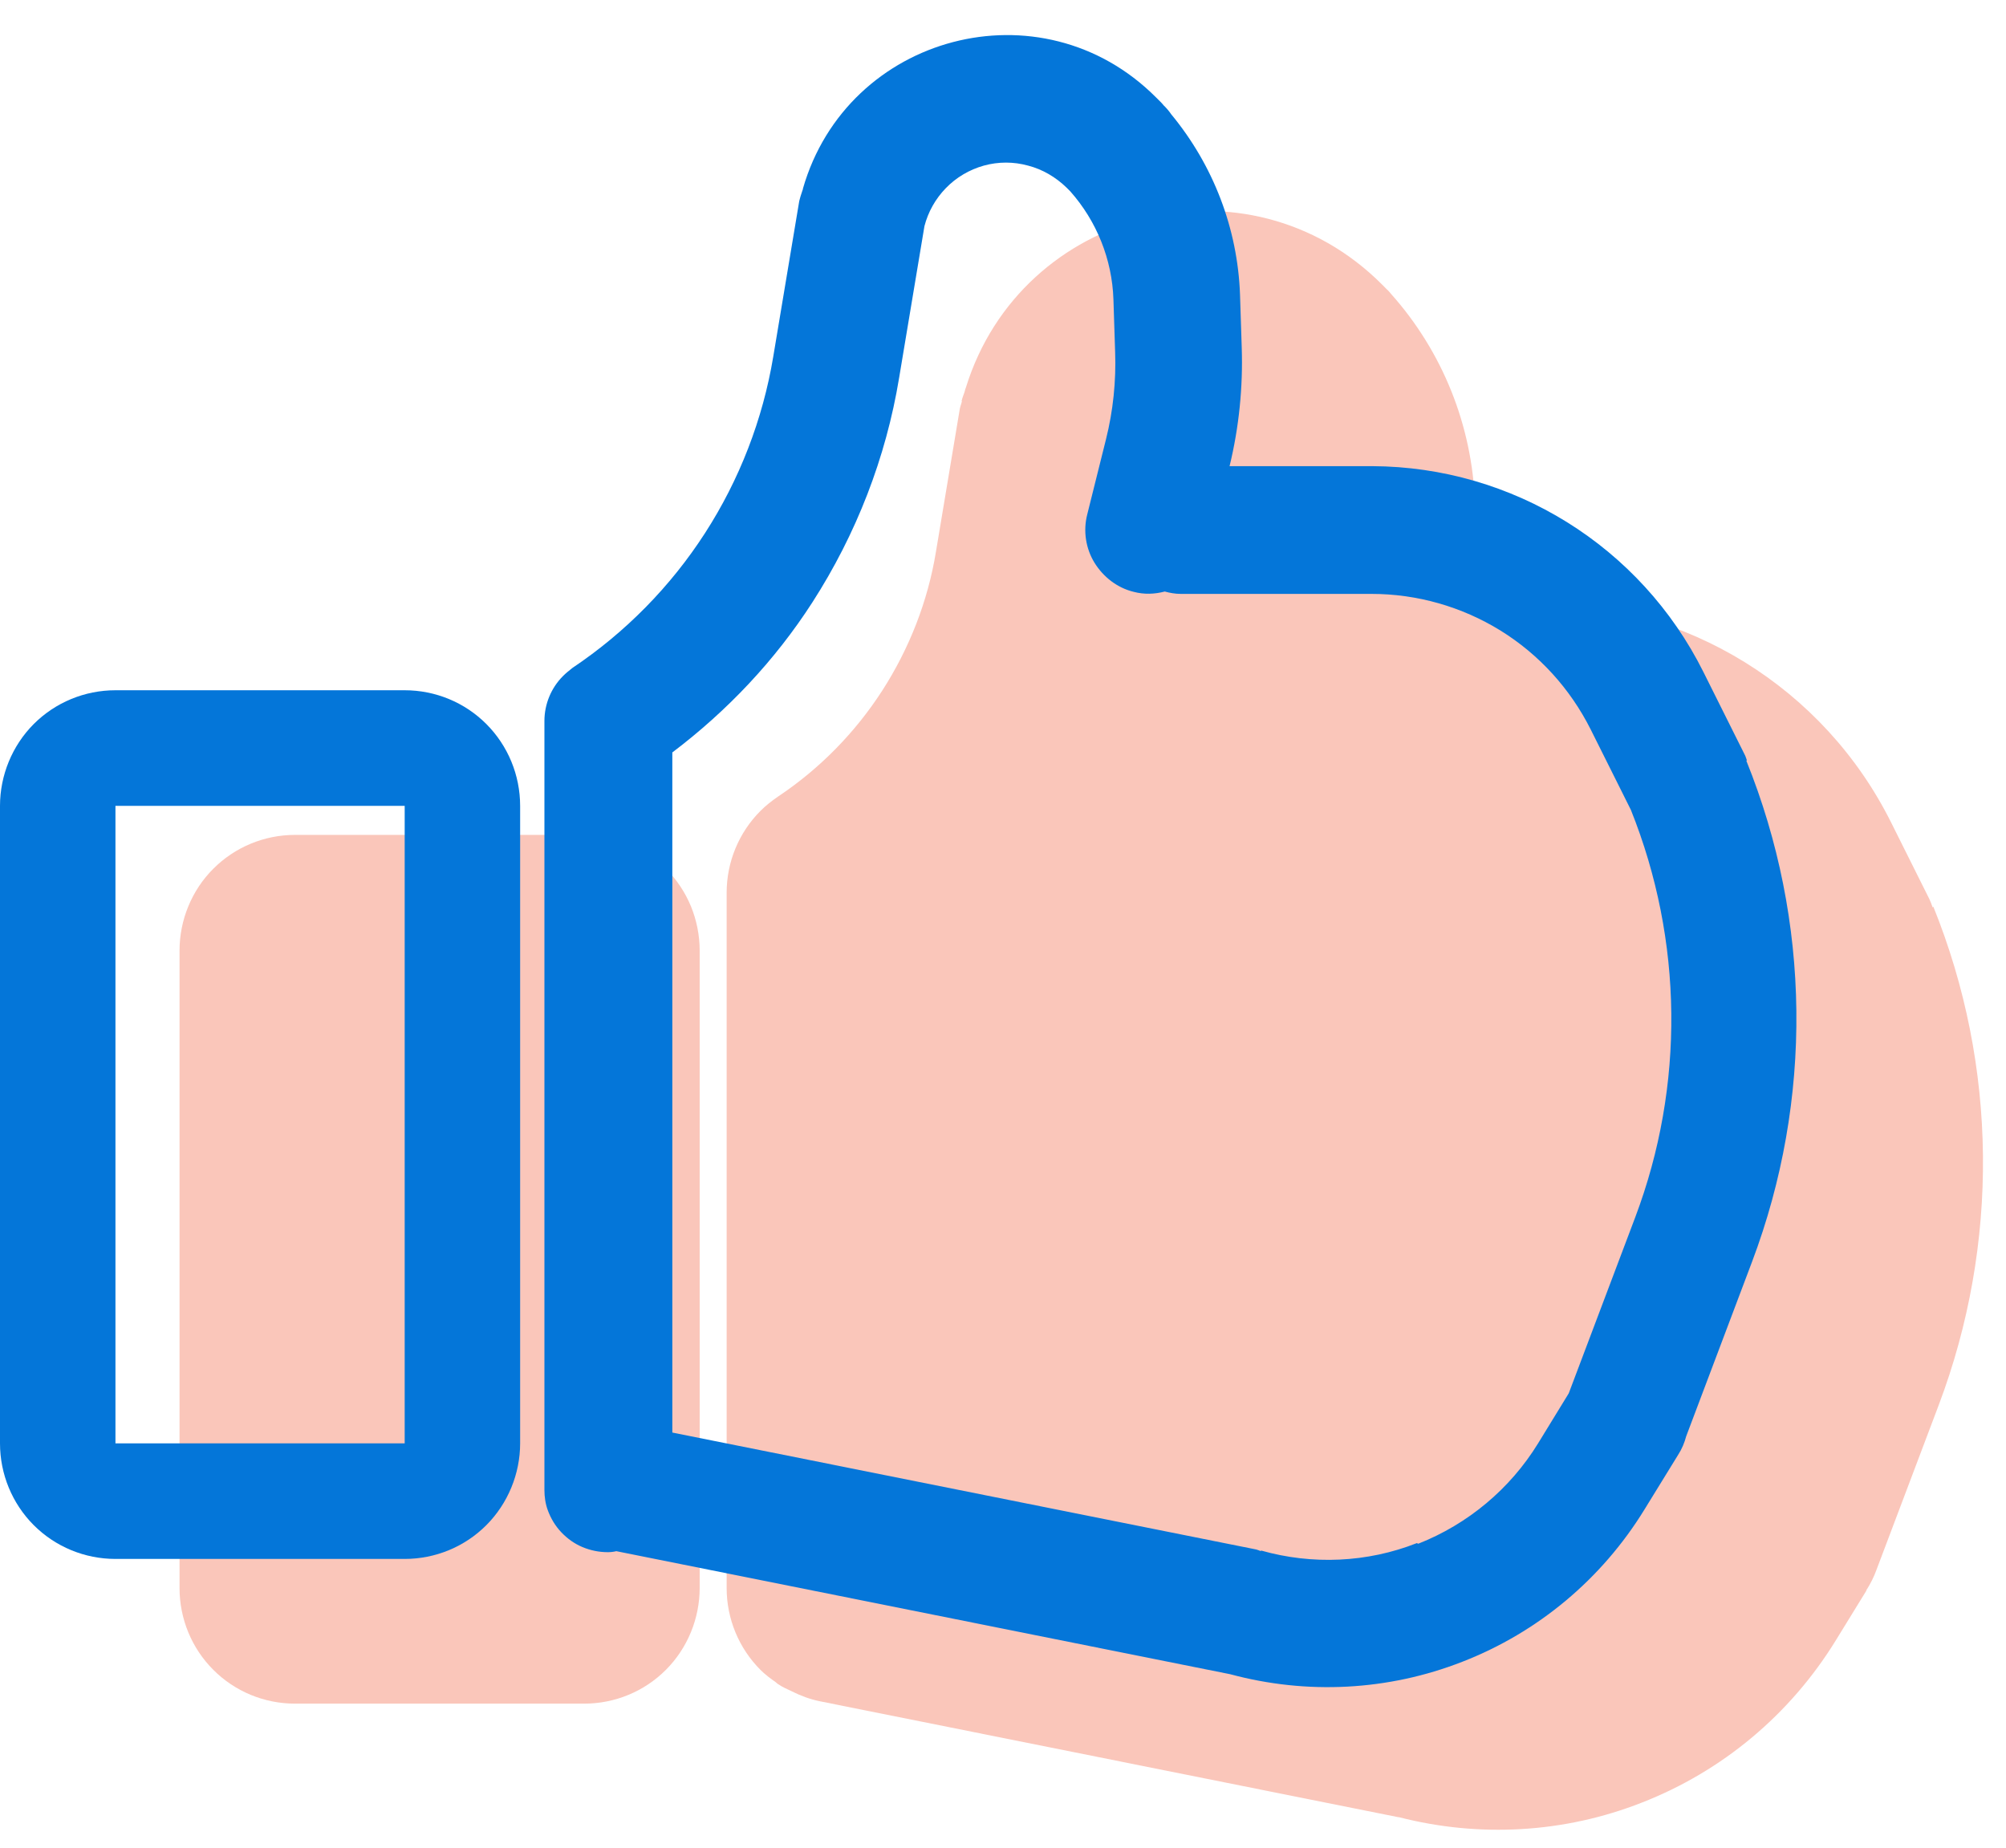
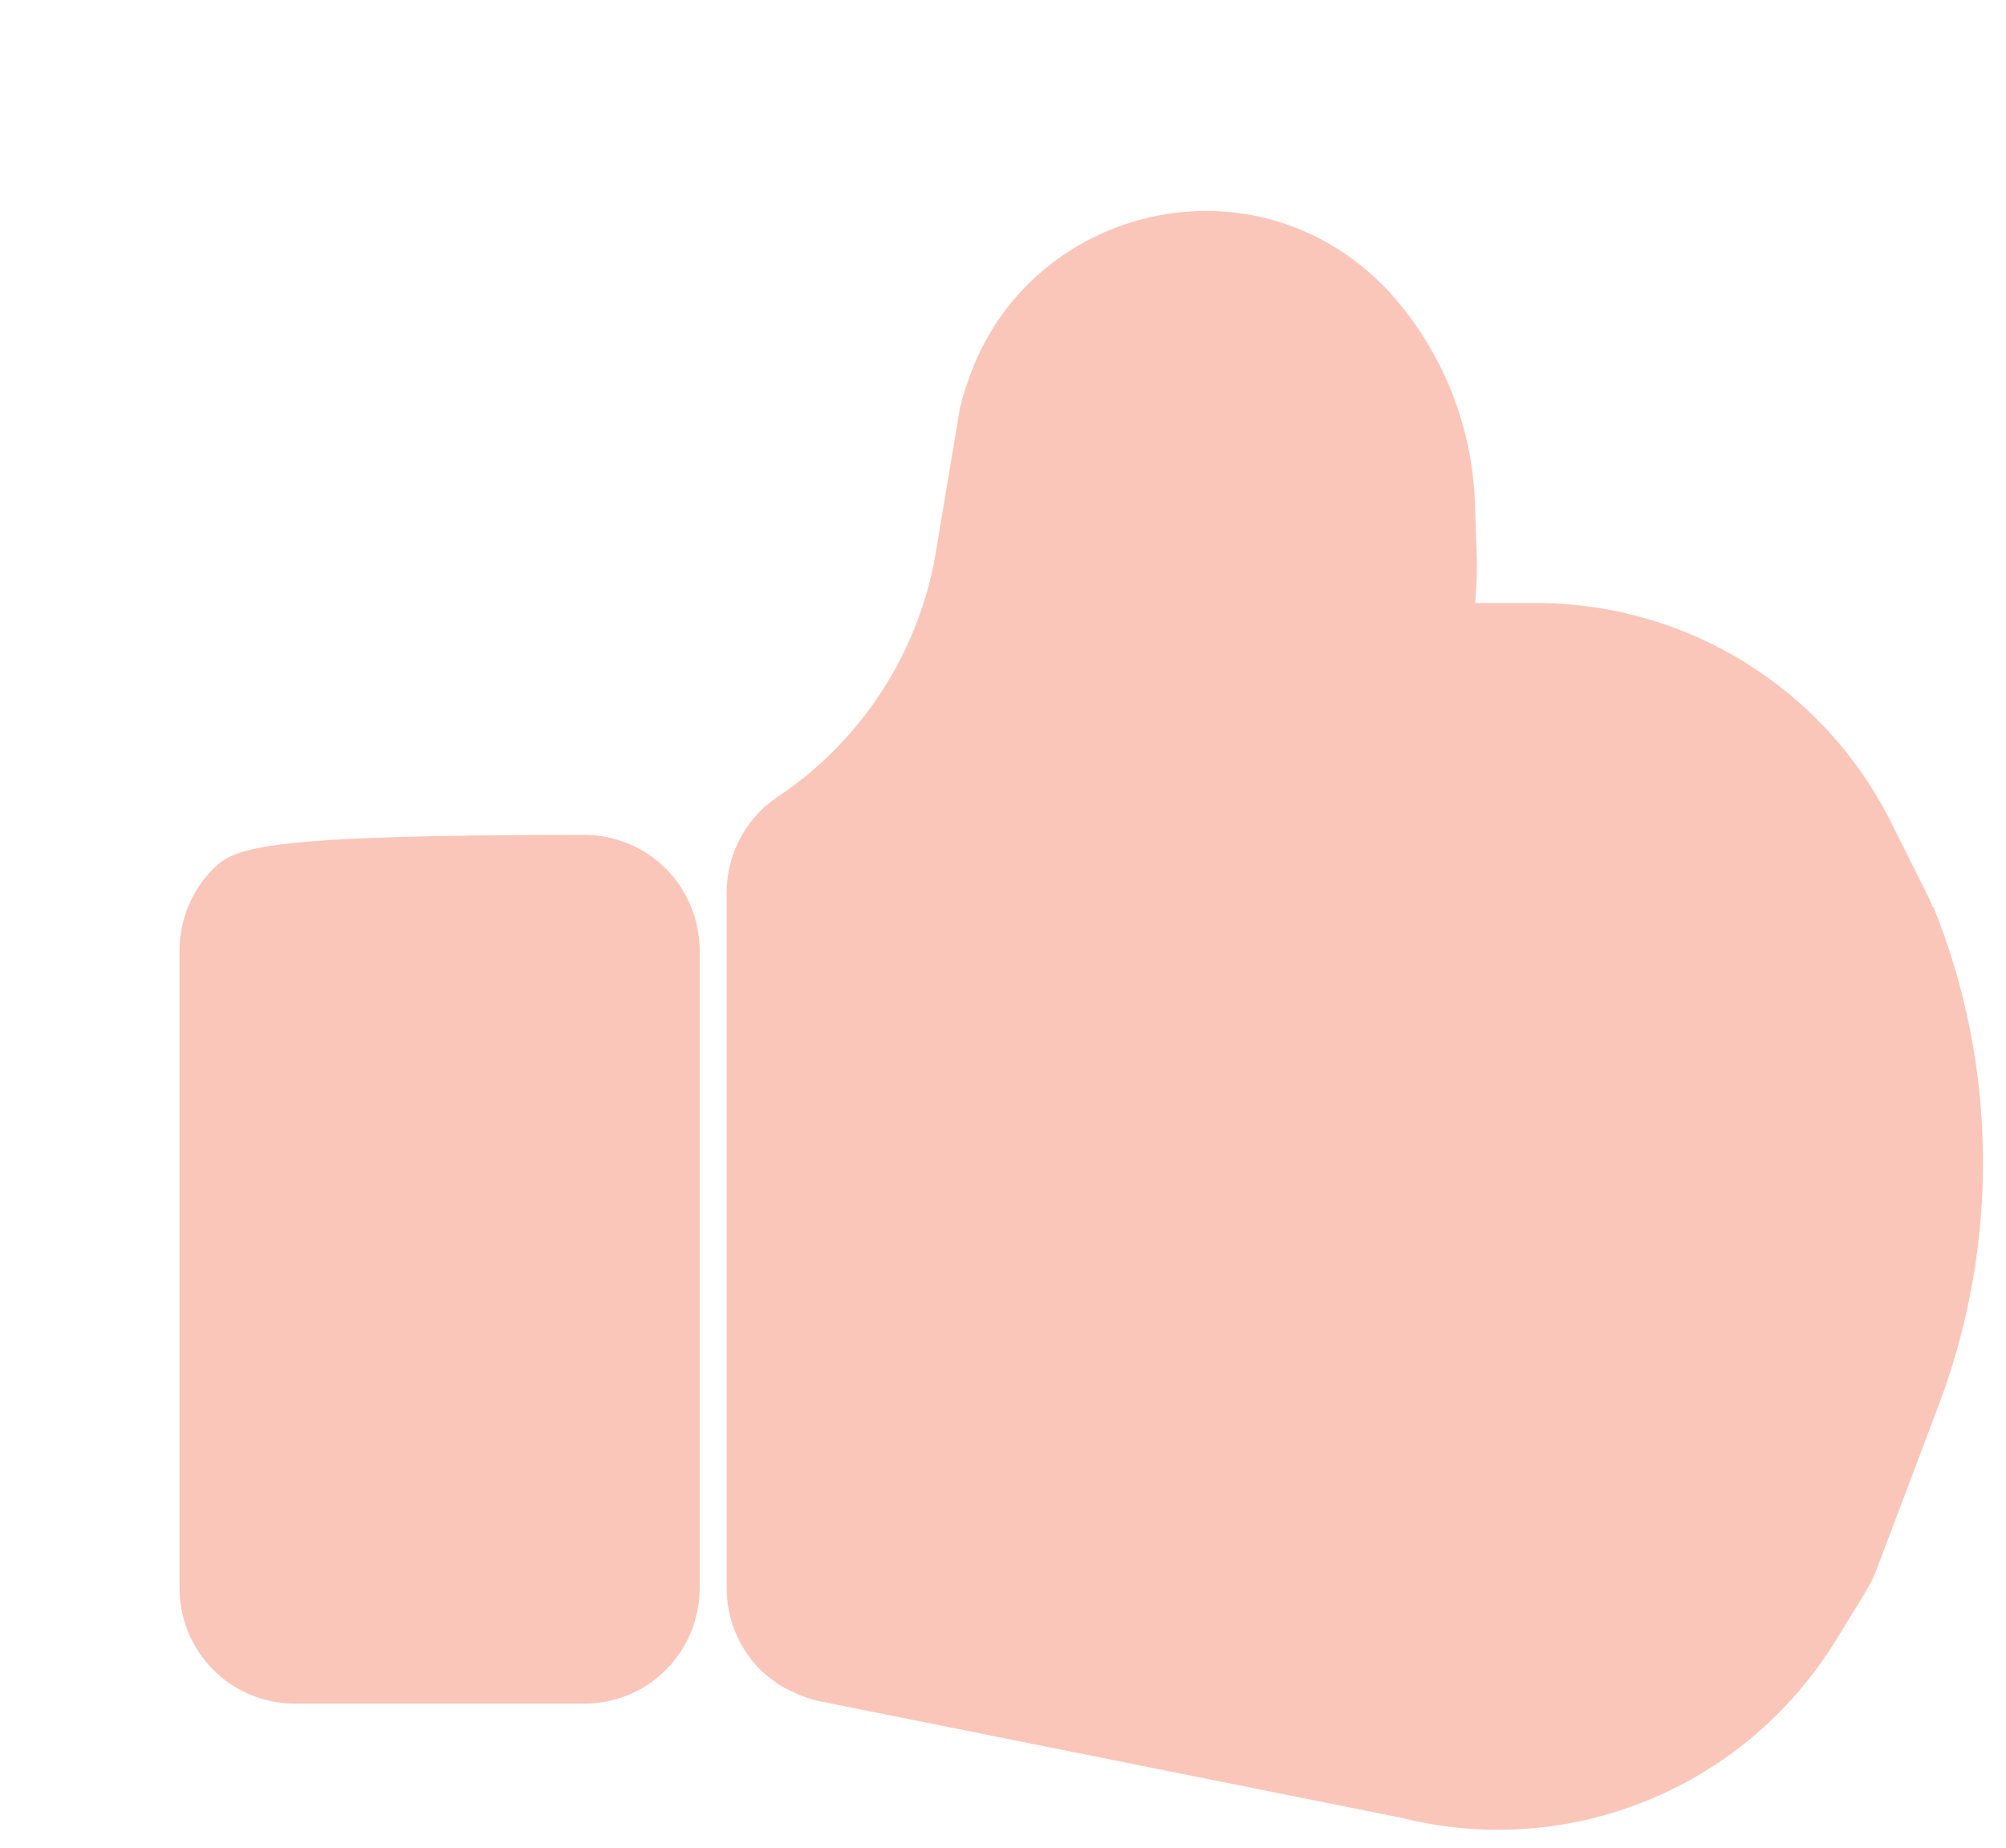
<svg xmlns="http://www.w3.org/2000/svg" width="38" height="35" viewBox="0 0 38 35" fill="none">
  <g id="Group 4">
-     <path id="Vector" d="M12.614 16.456C12.205 16.046 11.649 15.815 11.067 15.815H5.588C5.006 15.815 4.45 16.046 4.041 16.456C3.836 16.66 3.676 16.904 3.568 17.166C3.459 17.429 3.401 17.717 3.401 18.005V30.081C3.401 30.664 3.631 31.221 4.041 31.631C4.45 32.041 5.006 32.271 5.588 32.271H11.067C11.649 32.271 12.205 32.041 12.614 31.631C13.024 31.221 13.254 30.657 13.254 30.081V18.005C13.254 17.717 13.196 17.429 13.088 17.166C12.979 16.904 12.819 16.66 12.614 16.456Z" fill="#FAC6BA" />
+     <path id="Vector" d="M12.614 16.456C12.205 16.046 11.649 15.815 11.067 15.815C5.006 15.815 4.45 16.046 4.041 16.456C3.836 16.66 3.676 16.904 3.568 17.166C3.459 17.429 3.401 17.717 3.401 18.005V30.081C3.401 30.664 3.631 31.221 4.041 31.631C4.45 32.041 5.006 32.271 5.588 32.271H11.067C11.649 32.271 12.205 32.041 12.614 31.631C13.024 31.221 13.254 30.657 13.254 30.081V18.005C13.254 17.717 13.196 17.429 13.088 17.166C12.979 16.904 12.819 16.66 12.614 16.456Z" fill="#FAC6BA" />
    <path id="Vector_2" d="M36.616 17.186H36.61C36.591 17.134 36.571 17.077 36.546 17.026L35.823 15.578C34.551 13.03 31.949 11.423 29.104 11.423H27.946C27.972 11.09 27.985 10.763 27.972 10.43L27.94 9.528C27.889 8.061 27.326 6.659 26.348 5.564C26.348 5.564 26.303 5.506 26.271 5.481L26.182 5.391C23.637 2.843 19.347 3.957 18.298 7.338C18.286 7.363 18.279 7.395 18.273 7.421C18.254 7.479 18.228 7.536 18.215 7.6H18.222C18.209 7.658 18.183 7.715 18.177 7.773L17.729 10.456C17.576 11.391 17.224 12.287 16.713 13.081C16.201 13.875 15.53 14.56 14.744 15.085C14.622 15.169 14.507 15.258 14.405 15.361C13.996 15.771 13.765 16.328 13.765 16.91V30.081C13.765 30.664 13.996 31.221 14.405 31.631C14.494 31.72 14.597 31.797 14.699 31.868C14.712 31.881 14.724 31.893 14.737 31.9C14.82 31.957 14.91 31.996 15.006 32.041C15.172 32.124 15.345 32.188 15.53 32.226L26.489 34.422C26.489 34.422 26.495 34.422 26.501 34.422C28.023 34.813 29.634 34.723 31.098 34.147C32.627 33.552 33.912 32.476 34.775 31.074L35.35 30.139C35.35 30.139 35.35 30.132 35.357 30.126C35.357 30.126 35.357 30.107 35.369 30.1C35.44 29.985 35.497 29.87 35.542 29.748L36.725 26.617C37.876 23.569 37.844 20.195 36.623 17.173L36.616 17.186Z" fill="#FAC6BA" />
-     <path id="Vector_3" fill-rule="evenodd" clip-rule="evenodd" d="M7.666 13.075H2.187C1.605 13.075 1.049 13.305 0.639 13.715C0.23 14.125 0 14.688 0 15.265V27.341C0 27.923 0.23 28.48 0.639 28.89C1.049 29.3 1.605 29.53 2.187 29.53H7.666C8.248 29.53 8.804 29.3 9.213 28.89C9.622 28.48 9.853 27.917 9.853 27.341V15.265C9.853 14.682 9.622 14.125 9.213 13.715C8.804 13.305 8.248 13.075 7.666 13.075ZM7.666 27.341H2.187V15.265H7.666V27.341Z" fill="#0476D9" />
-     <path id="Vector_4" fill-rule="evenodd" clip-rule="evenodd" d="M33.1 14.407H33.093C33.093 14.407 33.074 14.349 33.061 14.317L32.268 12.729C31.079 10.347 28.656 8.842 25.996 8.83C25.983 8.83 25.977 8.83 25.964 8.83H23.292C23.471 8.093 23.548 7.331 23.522 6.576L23.49 5.583C23.445 4.328 22.985 3.131 22.186 2.164C22.147 2.106 22.103 2.055 22.052 2.004C22.052 2.004 22.052 2.004 22.045 1.998C22.045 1.998 22.02 1.966 22 1.946L21.898 1.844C19.724 -0.333 16.048 0.653 15.21 3.573C15.21 3.579 15.21 3.592 15.204 3.598C15.191 3.637 15.178 3.675 15.166 3.714C15.159 3.746 15.146 3.778 15.14 3.81L14.648 6.755C14.45 7.946 14.008 9.086 13.356 10.097C12.704 11.109 11.847 11.98 10.844 12.652C10.78 12.704 10.722 12.748 10.665 12.806C10.441 13.03 10.313 13.337 10.313 13.658V28.071C10.313 28.122 10.313 28.173 10.313 28.224C10.313 28.352 10.332 28.487 10.377 28.608C10.434 28.762 10.517 28.903 10.633 29.025C10.748 29.146 10.882 29.242 11.035 29.306C11.189 29.37 11.349 29.402 11.515 29.402C11.566 29.402 11.623 29.396 11.675 29.383L23.305 31.714C24.756 32.105 26.297 32.028 27.703 31.477C29.136 30.92 30.344 29.908 31.15 28.596L31.789 27.558C31.859 27.45 31.91 27.328 31.942 27.206L33.189 23.902C34.346 20.835 34.308 17.448 33.08 14.407H33.1ZM26.84 29.23C25.9 29.601 24.858 29.646 23.886 29.37V29.383C23.855 29.37 23.823 29.358 23.797 29.351L12.736 27.136V14.253C13.778 13.465 14.68 12.511 15.389 11.41C16.221 10.117 16.783 8.67 17.032 7.158L17.512 4.283C17.582 4.015 17.717 3.771 17.915 3.566C18.113 3.361 18.362 3.214 18.637 3.137C18.912 3.061 19.2 3.061 19.475 3.137C19.75 3.208 19.999 3.355 20.204 3.554L20.274 3.624C20.773 4.187 21.067 4.911 21.092 5.673L21.124 6.665C21.144 7.222 21.086 7.78 20.952 8.317L20.594 9.752C20.517 10.059 20.568 10.392 20.734 10.661C20.901 10.93 21.163 11.135 21.476 11.211C21.674 11.263 21.872 11.256 22.064 11.205C22.16 11.231 22.262 11.25 22.371 11.25H25.983C26.847 11.25 27.691 11.493 28.419 11.941C29.155 12.396 29.743 13.043 30.133 13.818L30.894 15.341C31.885 17.813 31.917 20.566 30.977 23.057L29.717 26.393L29.136 27.341C28.605 28.205 27.806 28.871 26.866 29.242L26.84 29.23Z" fill="#0476D9" />
  </g>
</svg>